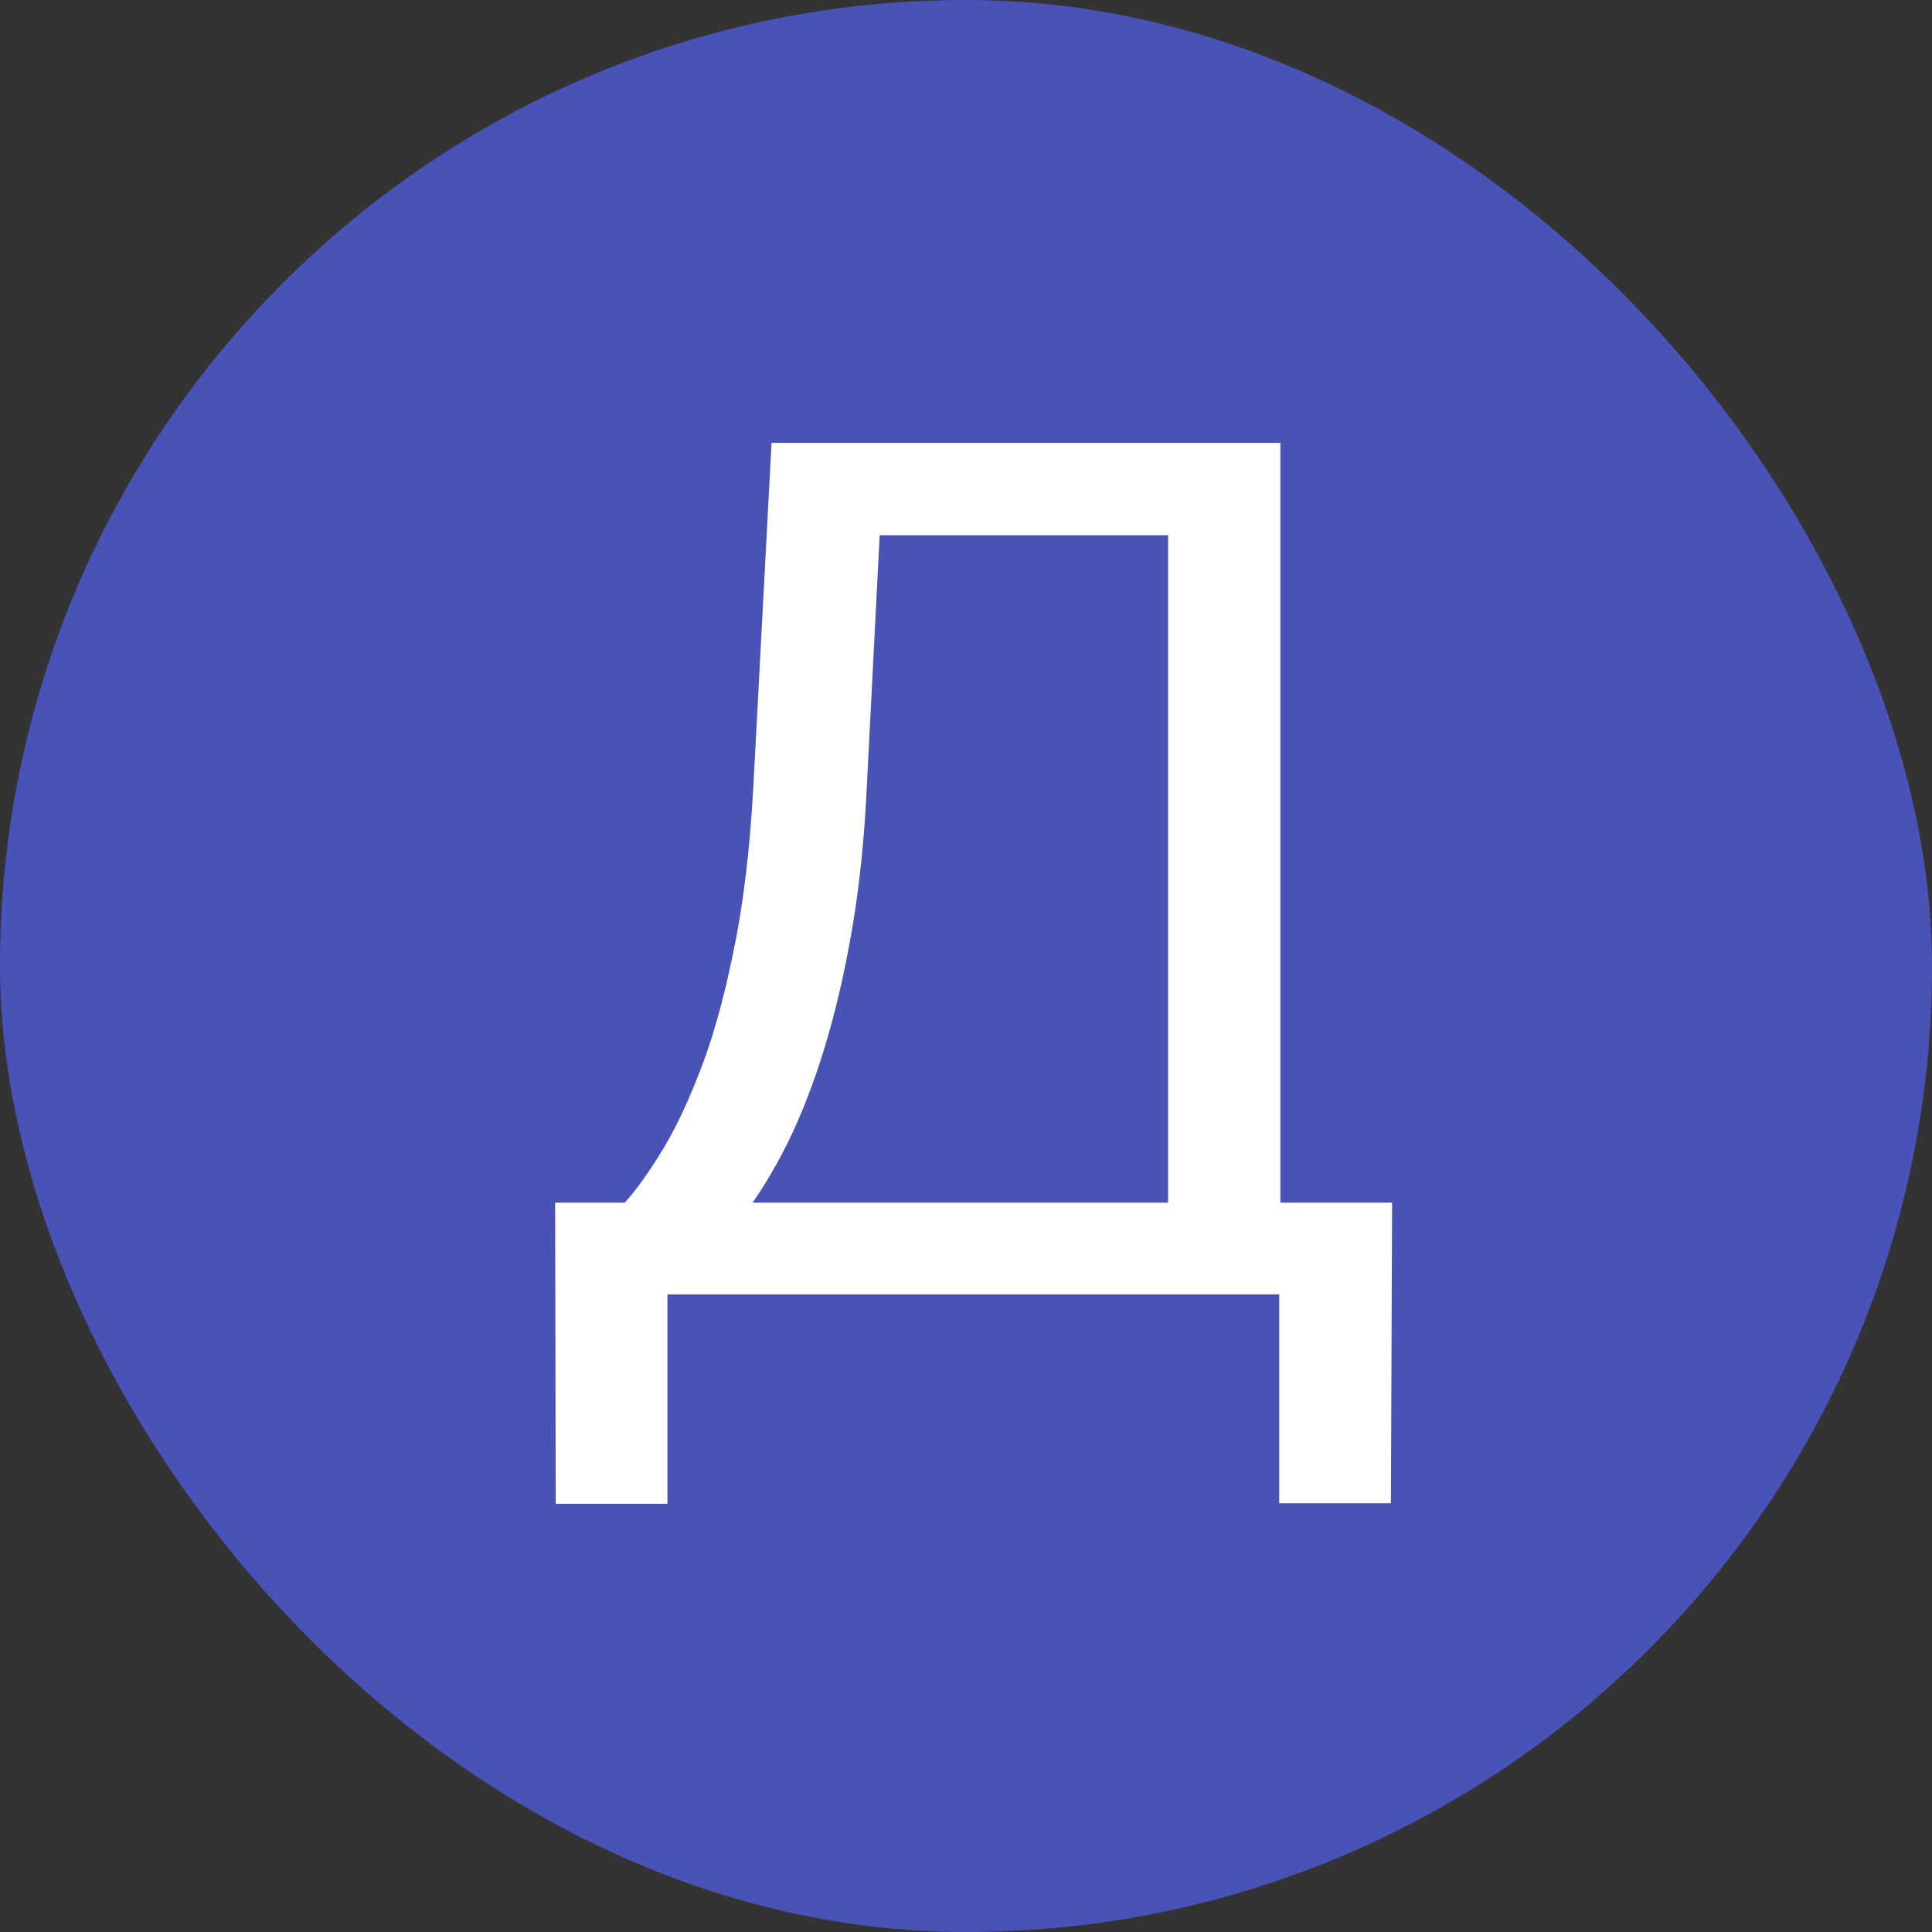
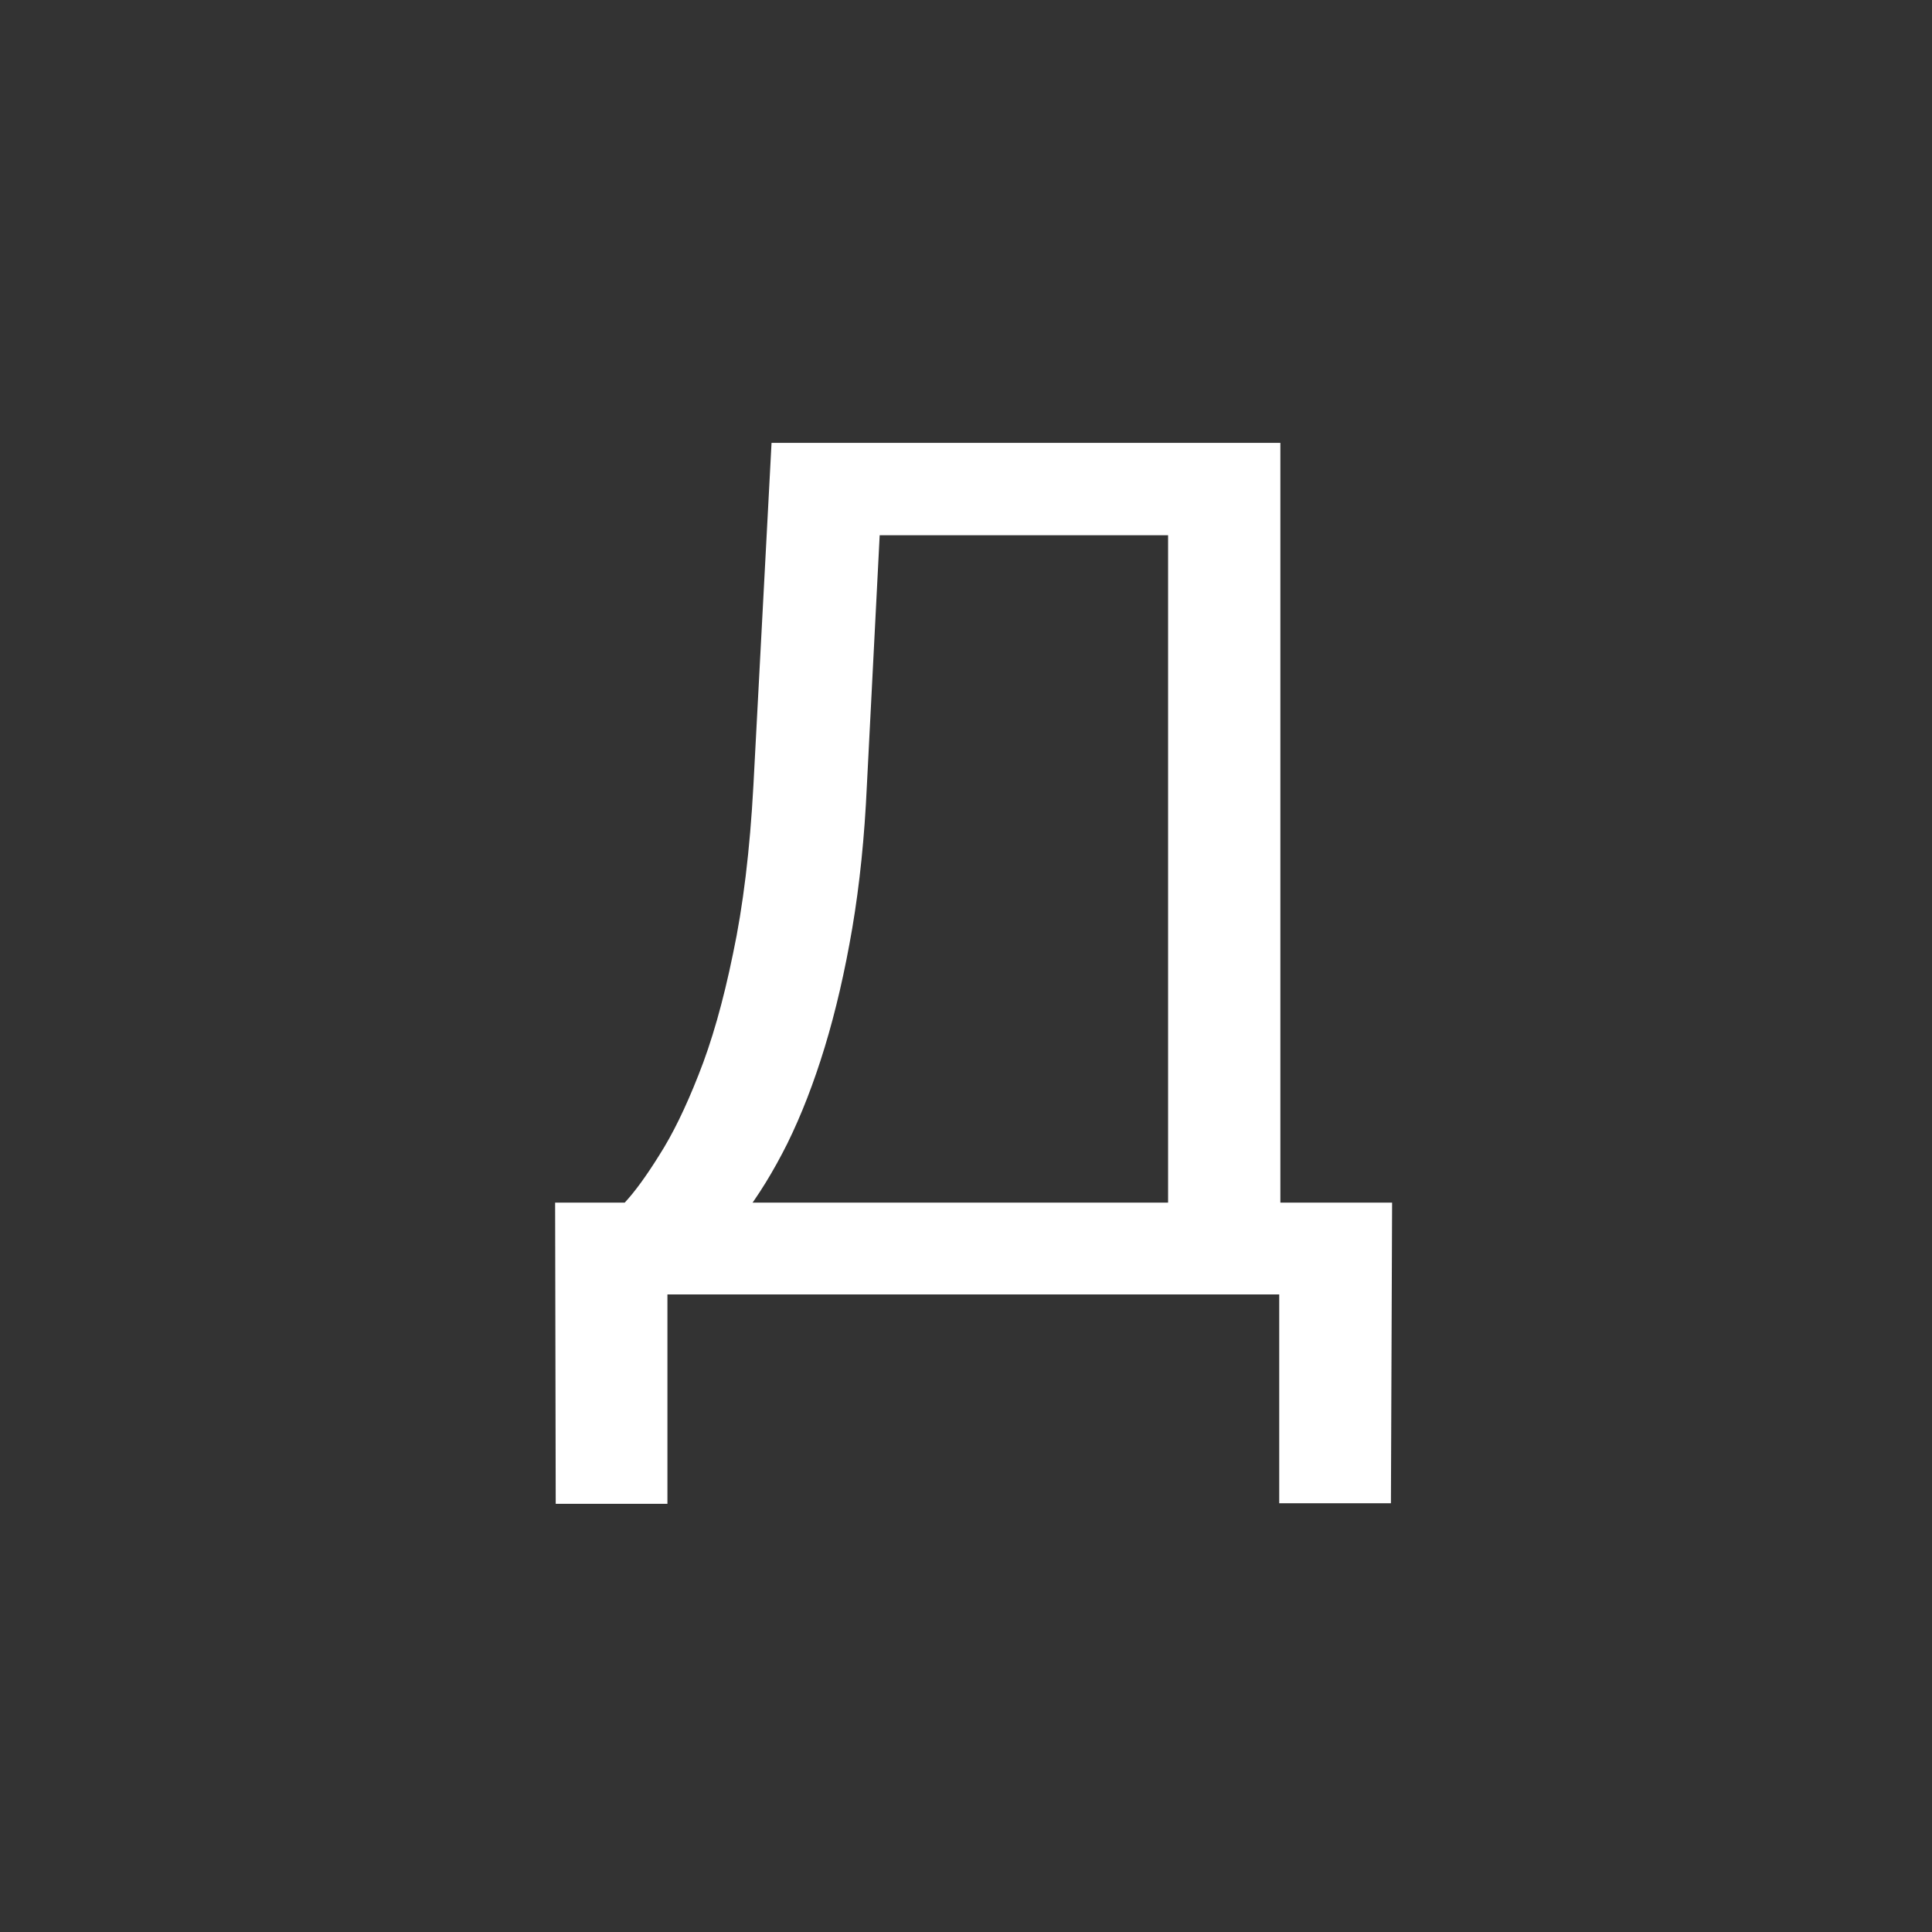
<svg xmlns="http://www.w3.org/2000/svg" width="100" height="100" viewBox="0 0 100 100" fill="none">
  <rect x="0" y="0" width="100" height="100" fill="#333333" stroke="none" />
-   <rect width="100" height="100" rx="50" fill="#4952B7" />
  <path d="M66.969 62.247V67H33.607V62.247H66.969ZM34.546 62.247V77.838H28.764L28.733 62.247H34.546ZM72.055 62.247L71.994 77.808H66.212V62.247H72.055ZM61.247 22.922V27.705H41.933V22.922H61.247ZM66.272 22.922V67H60.46V22.922H66.272ZM39.935 22.922H45.777L44.869 40.662C44.748 43.326 44.496 45.788 44.112 48.049C43.729 50.289 43.255 52.338 42.69 54.194C42.124 56.051 41.478 57.716 40.752 59.19C40.025 60.643 39.248 61.904 38.421 62.974C37.593 64.023 36.726 64.891 35.817 65.577C34.929 66.243 34.031 66.717 33.123 67H30.459V62.247H32.336C32.861 61.682 33.456 60.865 34.122 59.795C34.808 58.725 35.484 57.343 36.15 55.648C36.837 53.932 37.432 51.843 37.937 49.381C38.461 46.919 38.815 44.012 38.996 40.662L39.935 22.922Z" fill="white" />
</svg>